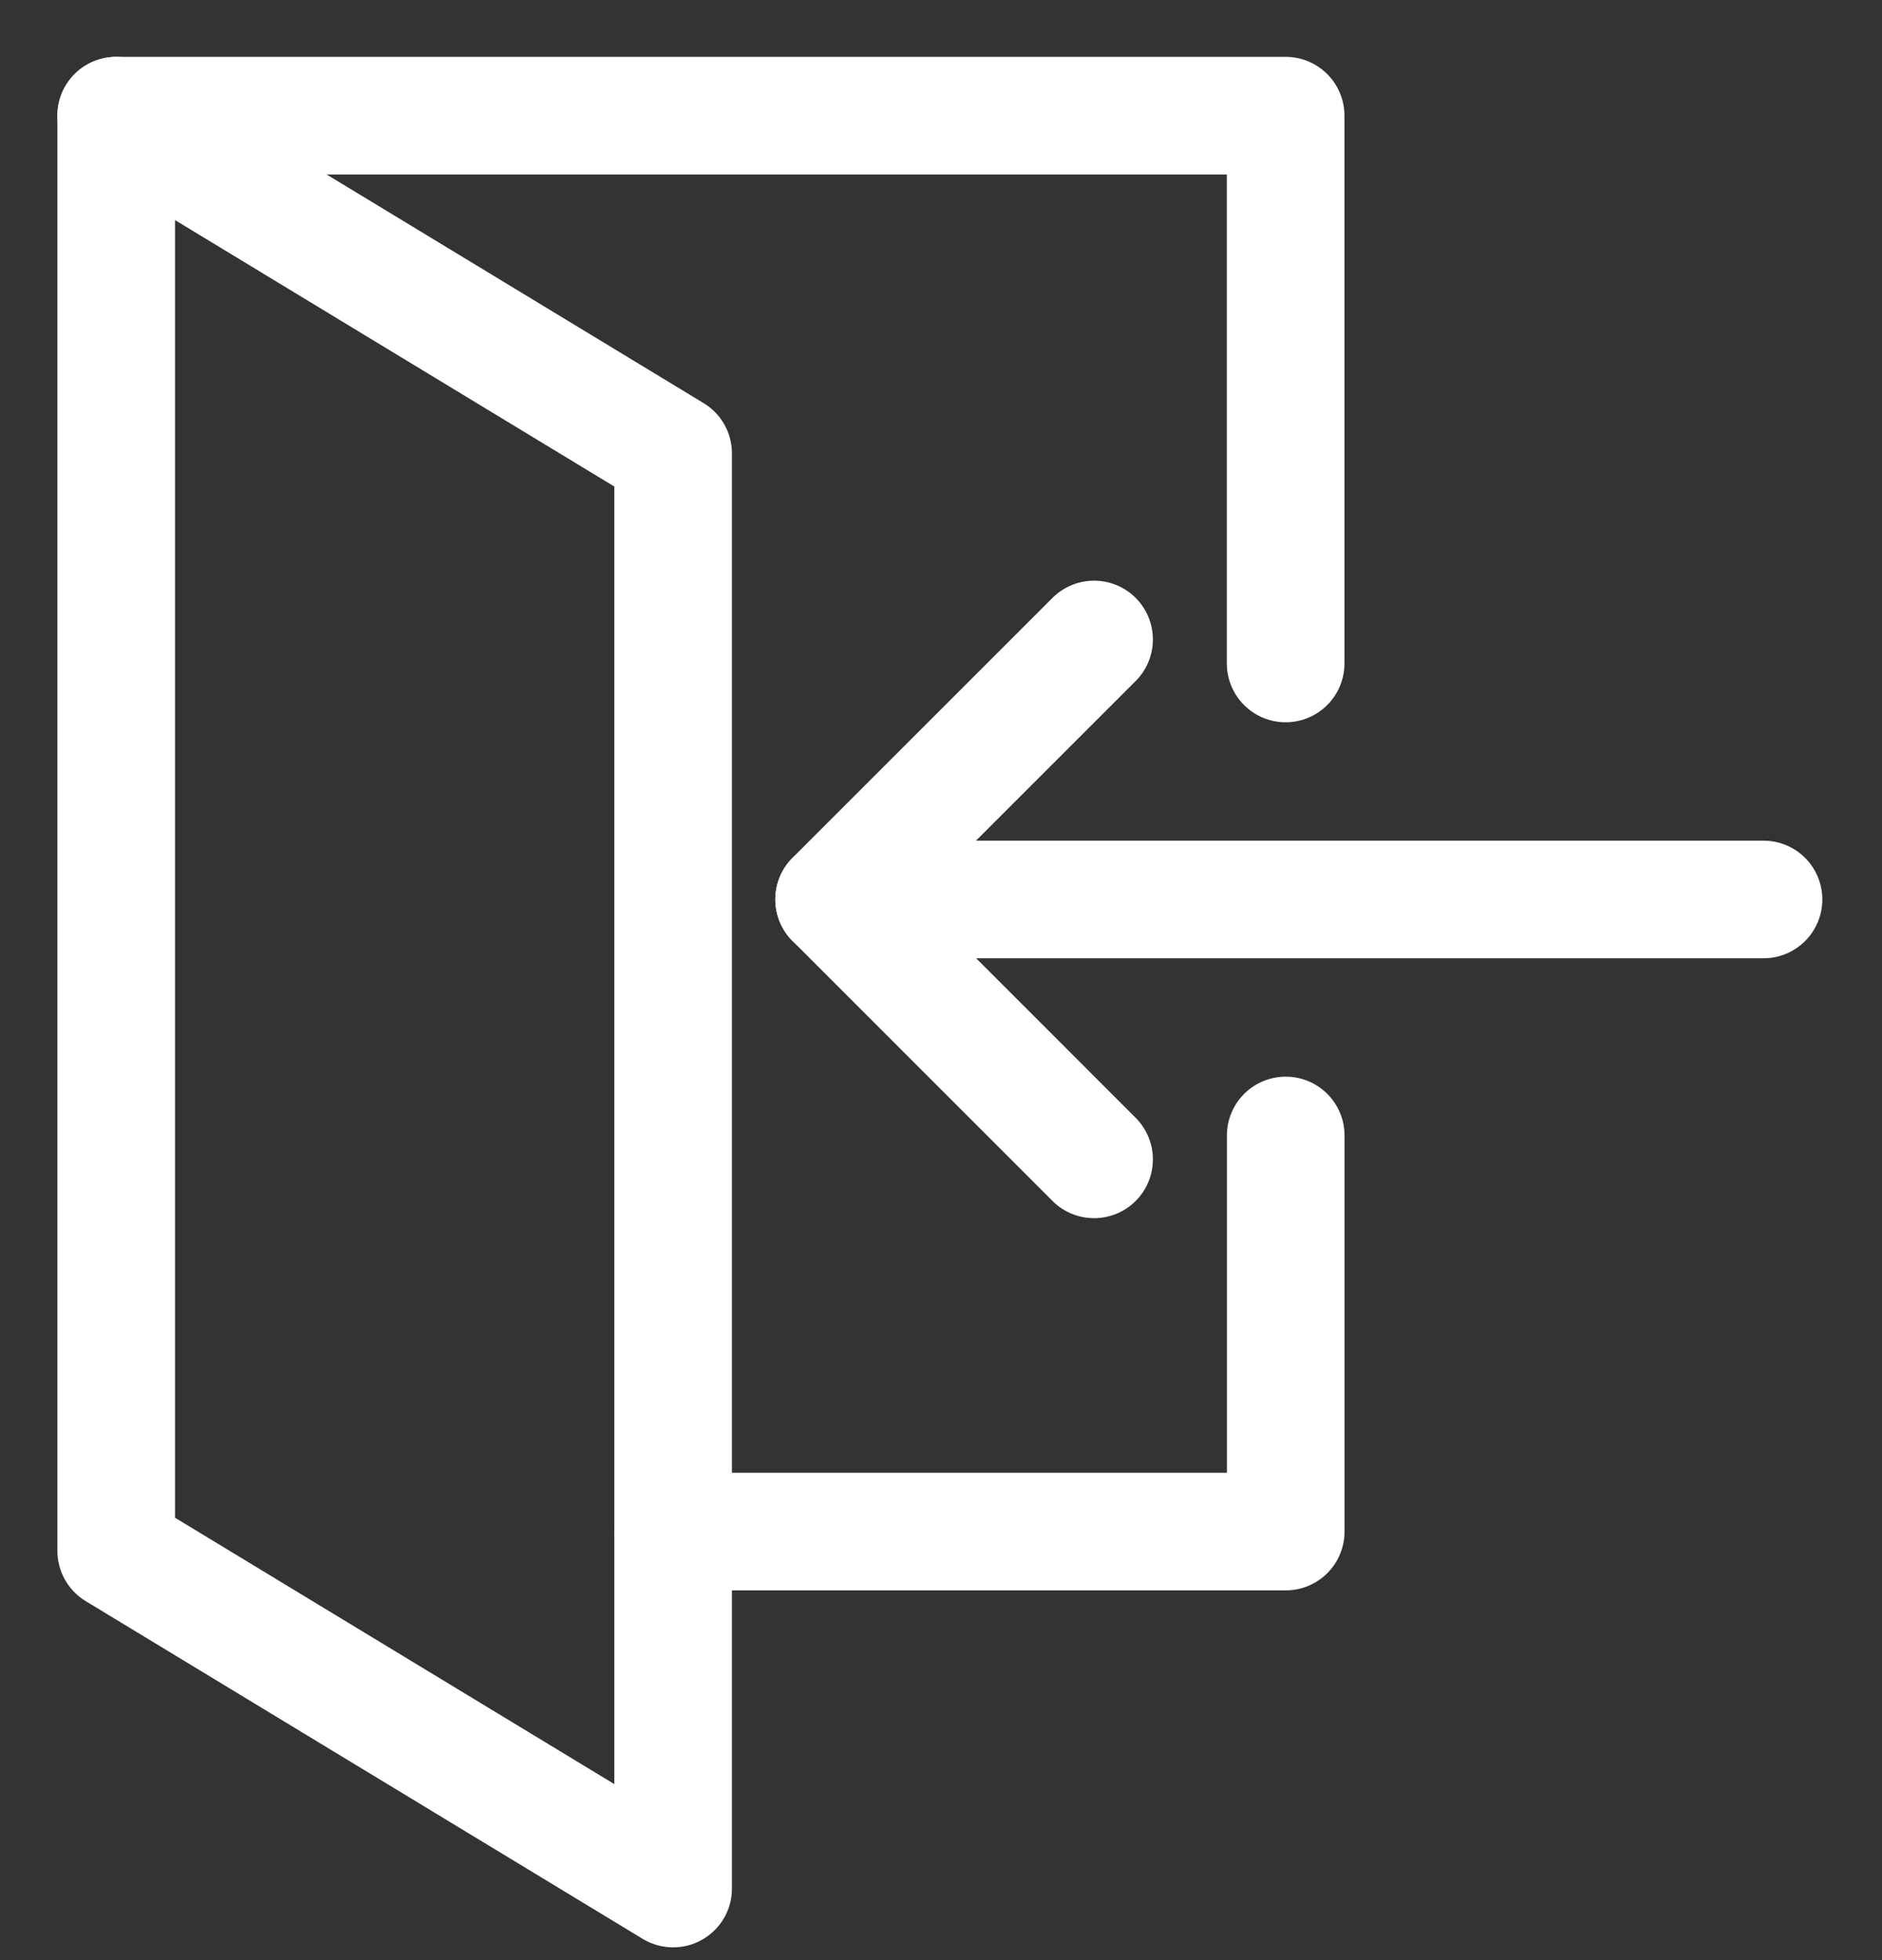
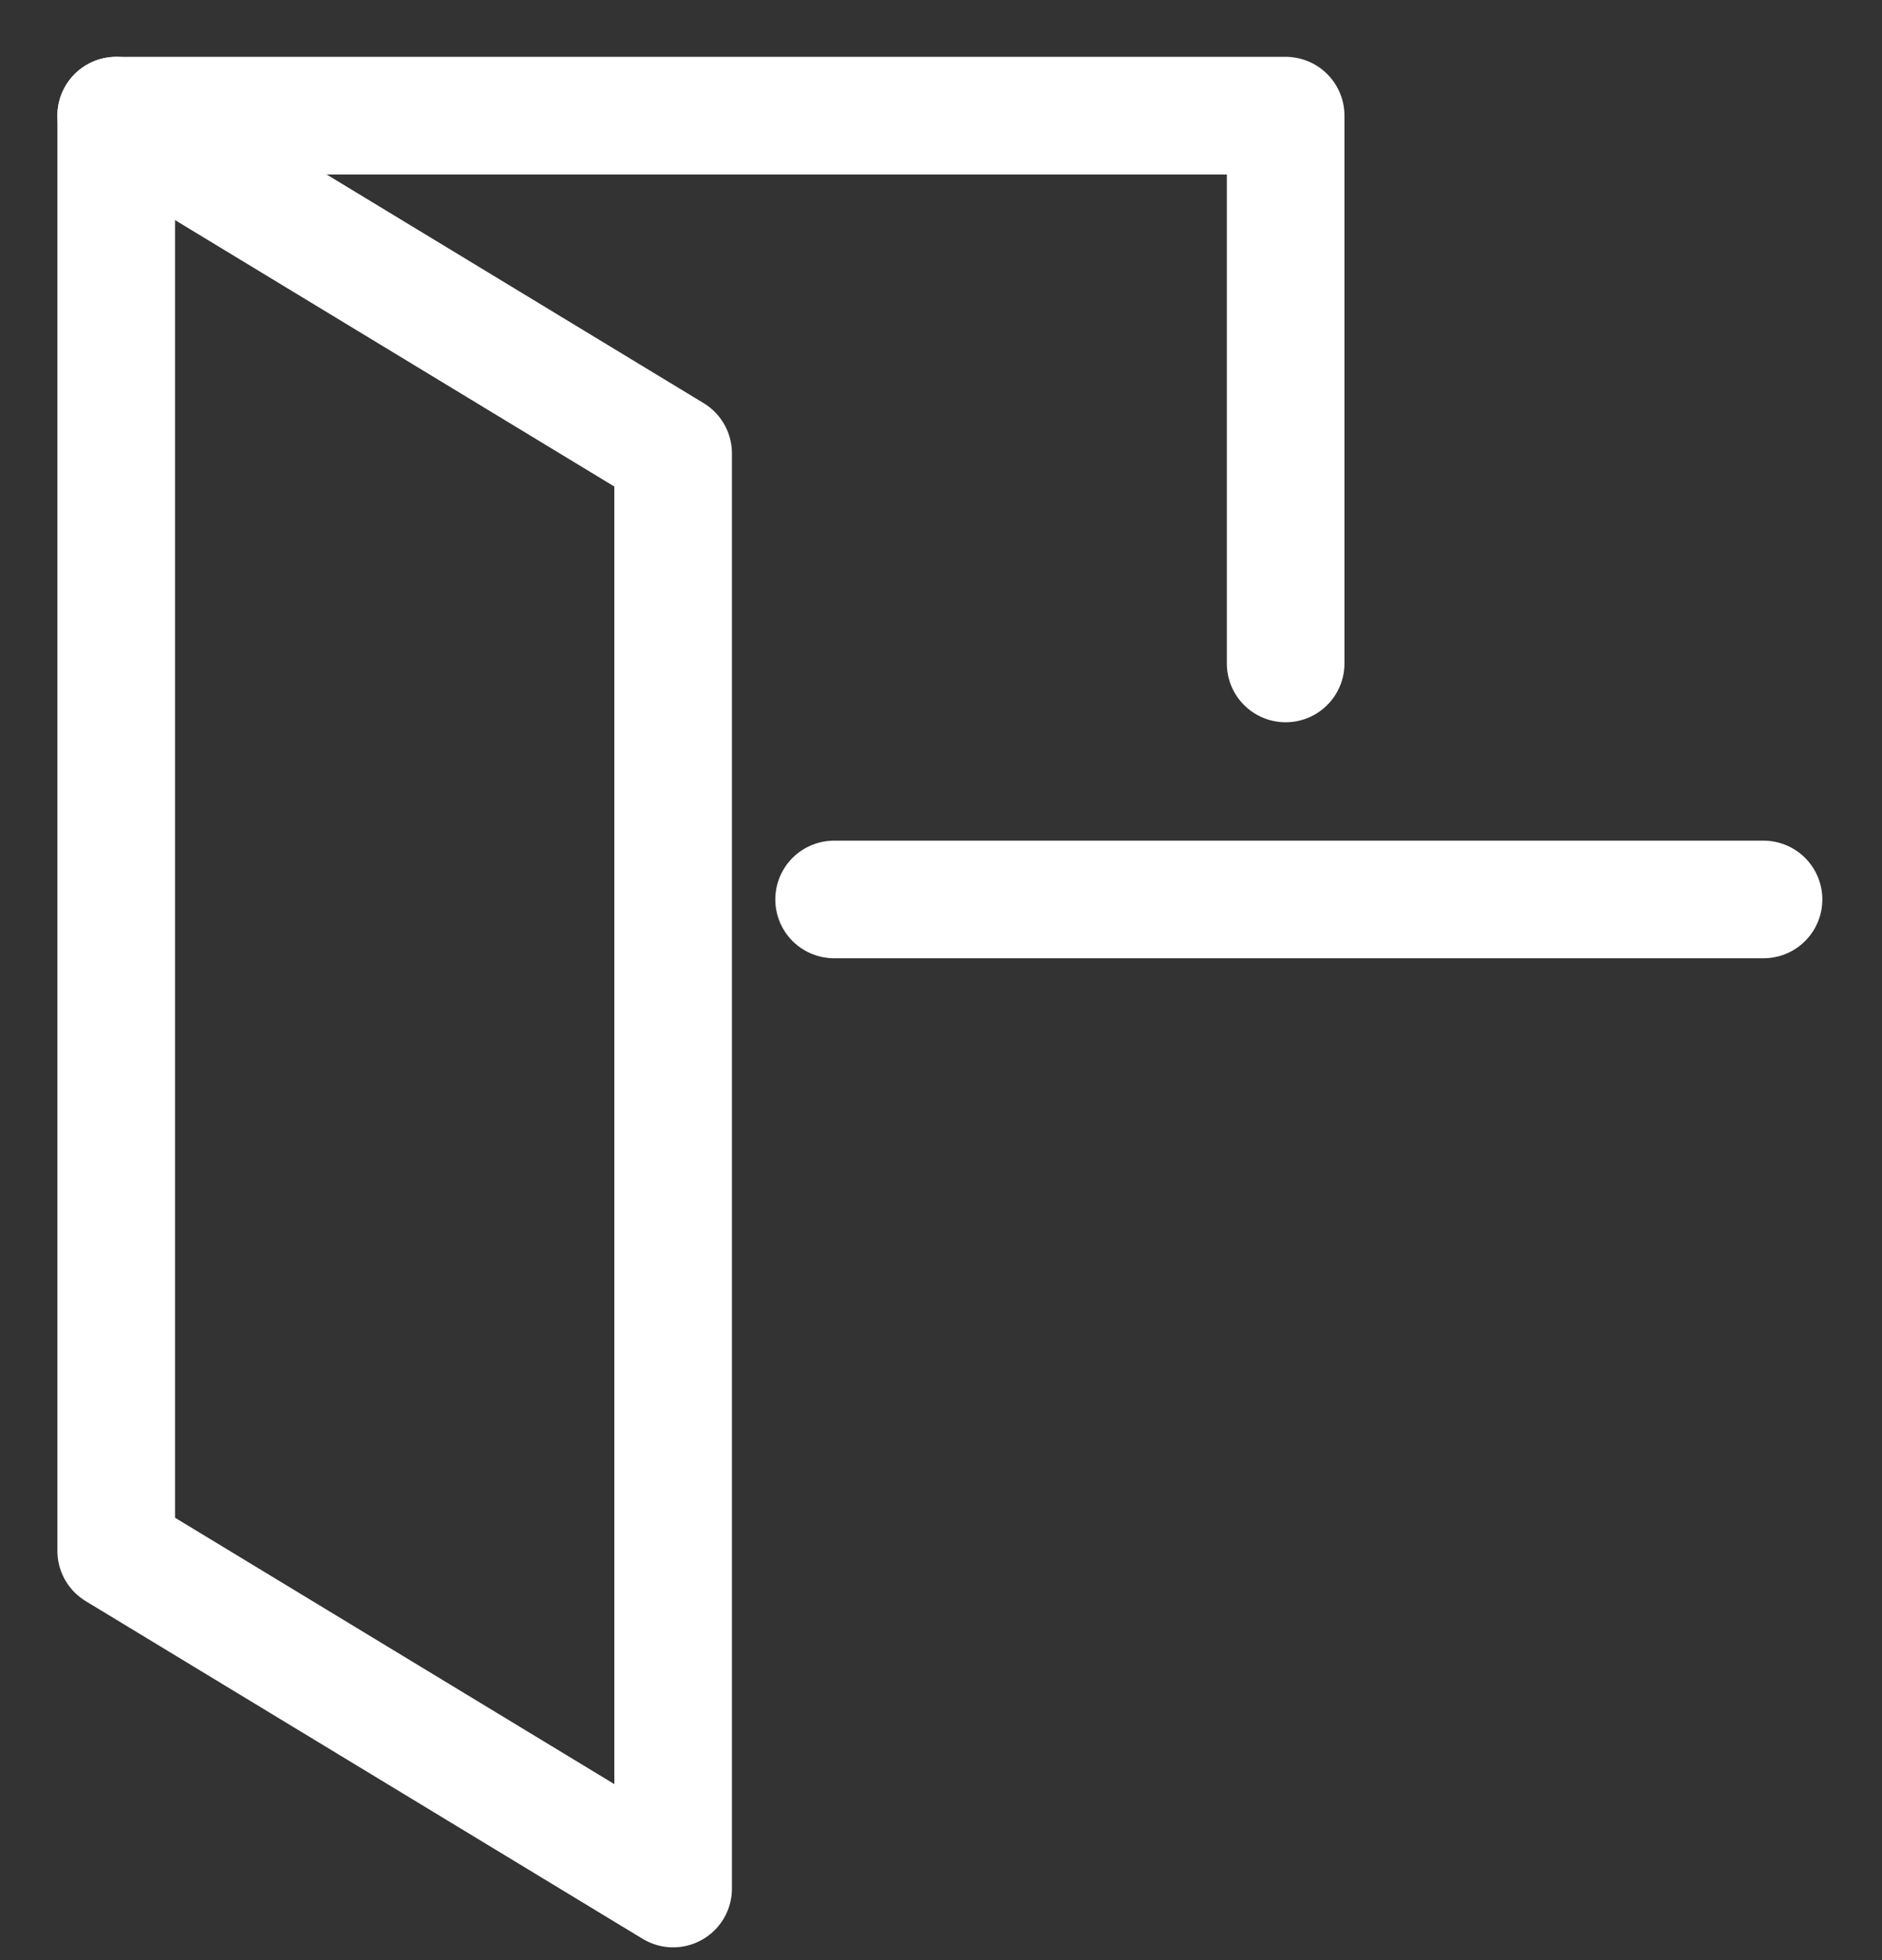
<svg xmlns="http://www.w3.org/2000/svg" width="24px" height="25px" viewBox="0 0 24 25" version="1.1">
  <rect x="0" y="0" width="24" height="25" fill="#333333" stroke="none" />
  <title>Group 40</title>
  <desc>Created with Sketch.</desc>
  <g id="Symbols" stroke="none" stroke-width="1" fill="none" fill-rule="evenodd" stroke-linecap="round" stroke-linejoin="round">
    <g id="header" transform="translate(-1144, -38)" stroke="#FFFFFF" stroke-width="1.5">
      <g id="belépés">
        <g transform="translate(1130, 27)">
          <g id="Group-2">
            <g id="Group-40" transform="translate(15, 12)">
              <g id="Group" transform="translate(15.489, 10.656) scale(-1, 1) translate(-15.489, -10.656) translate(9.489, 7.156)">
                <line x1="11.852" y1="3.316" x2="-5.95079541e-14" y2="3.316" id="Stroke-424" />
-                 <polyline id="Stroke-425" points="8.537 0 11.852 3.315 8.537 6.631" />
              </g>
-               <polyline id="Stroke-426" points="7.583 18.534 15.396 18.534 15.396 13.482" />
              <polyline id="Stroke-427" points="15.395 7.462 15.395 0.475 0.482 0.475" />
              <polygon id="Stroke-428" points="0.482 0.475 0.482 18.78 7.584 23.087 7.584 4.783" />
            </g>
          </g>
        </g>
      </g>
    </g>
  </g>
</svg>